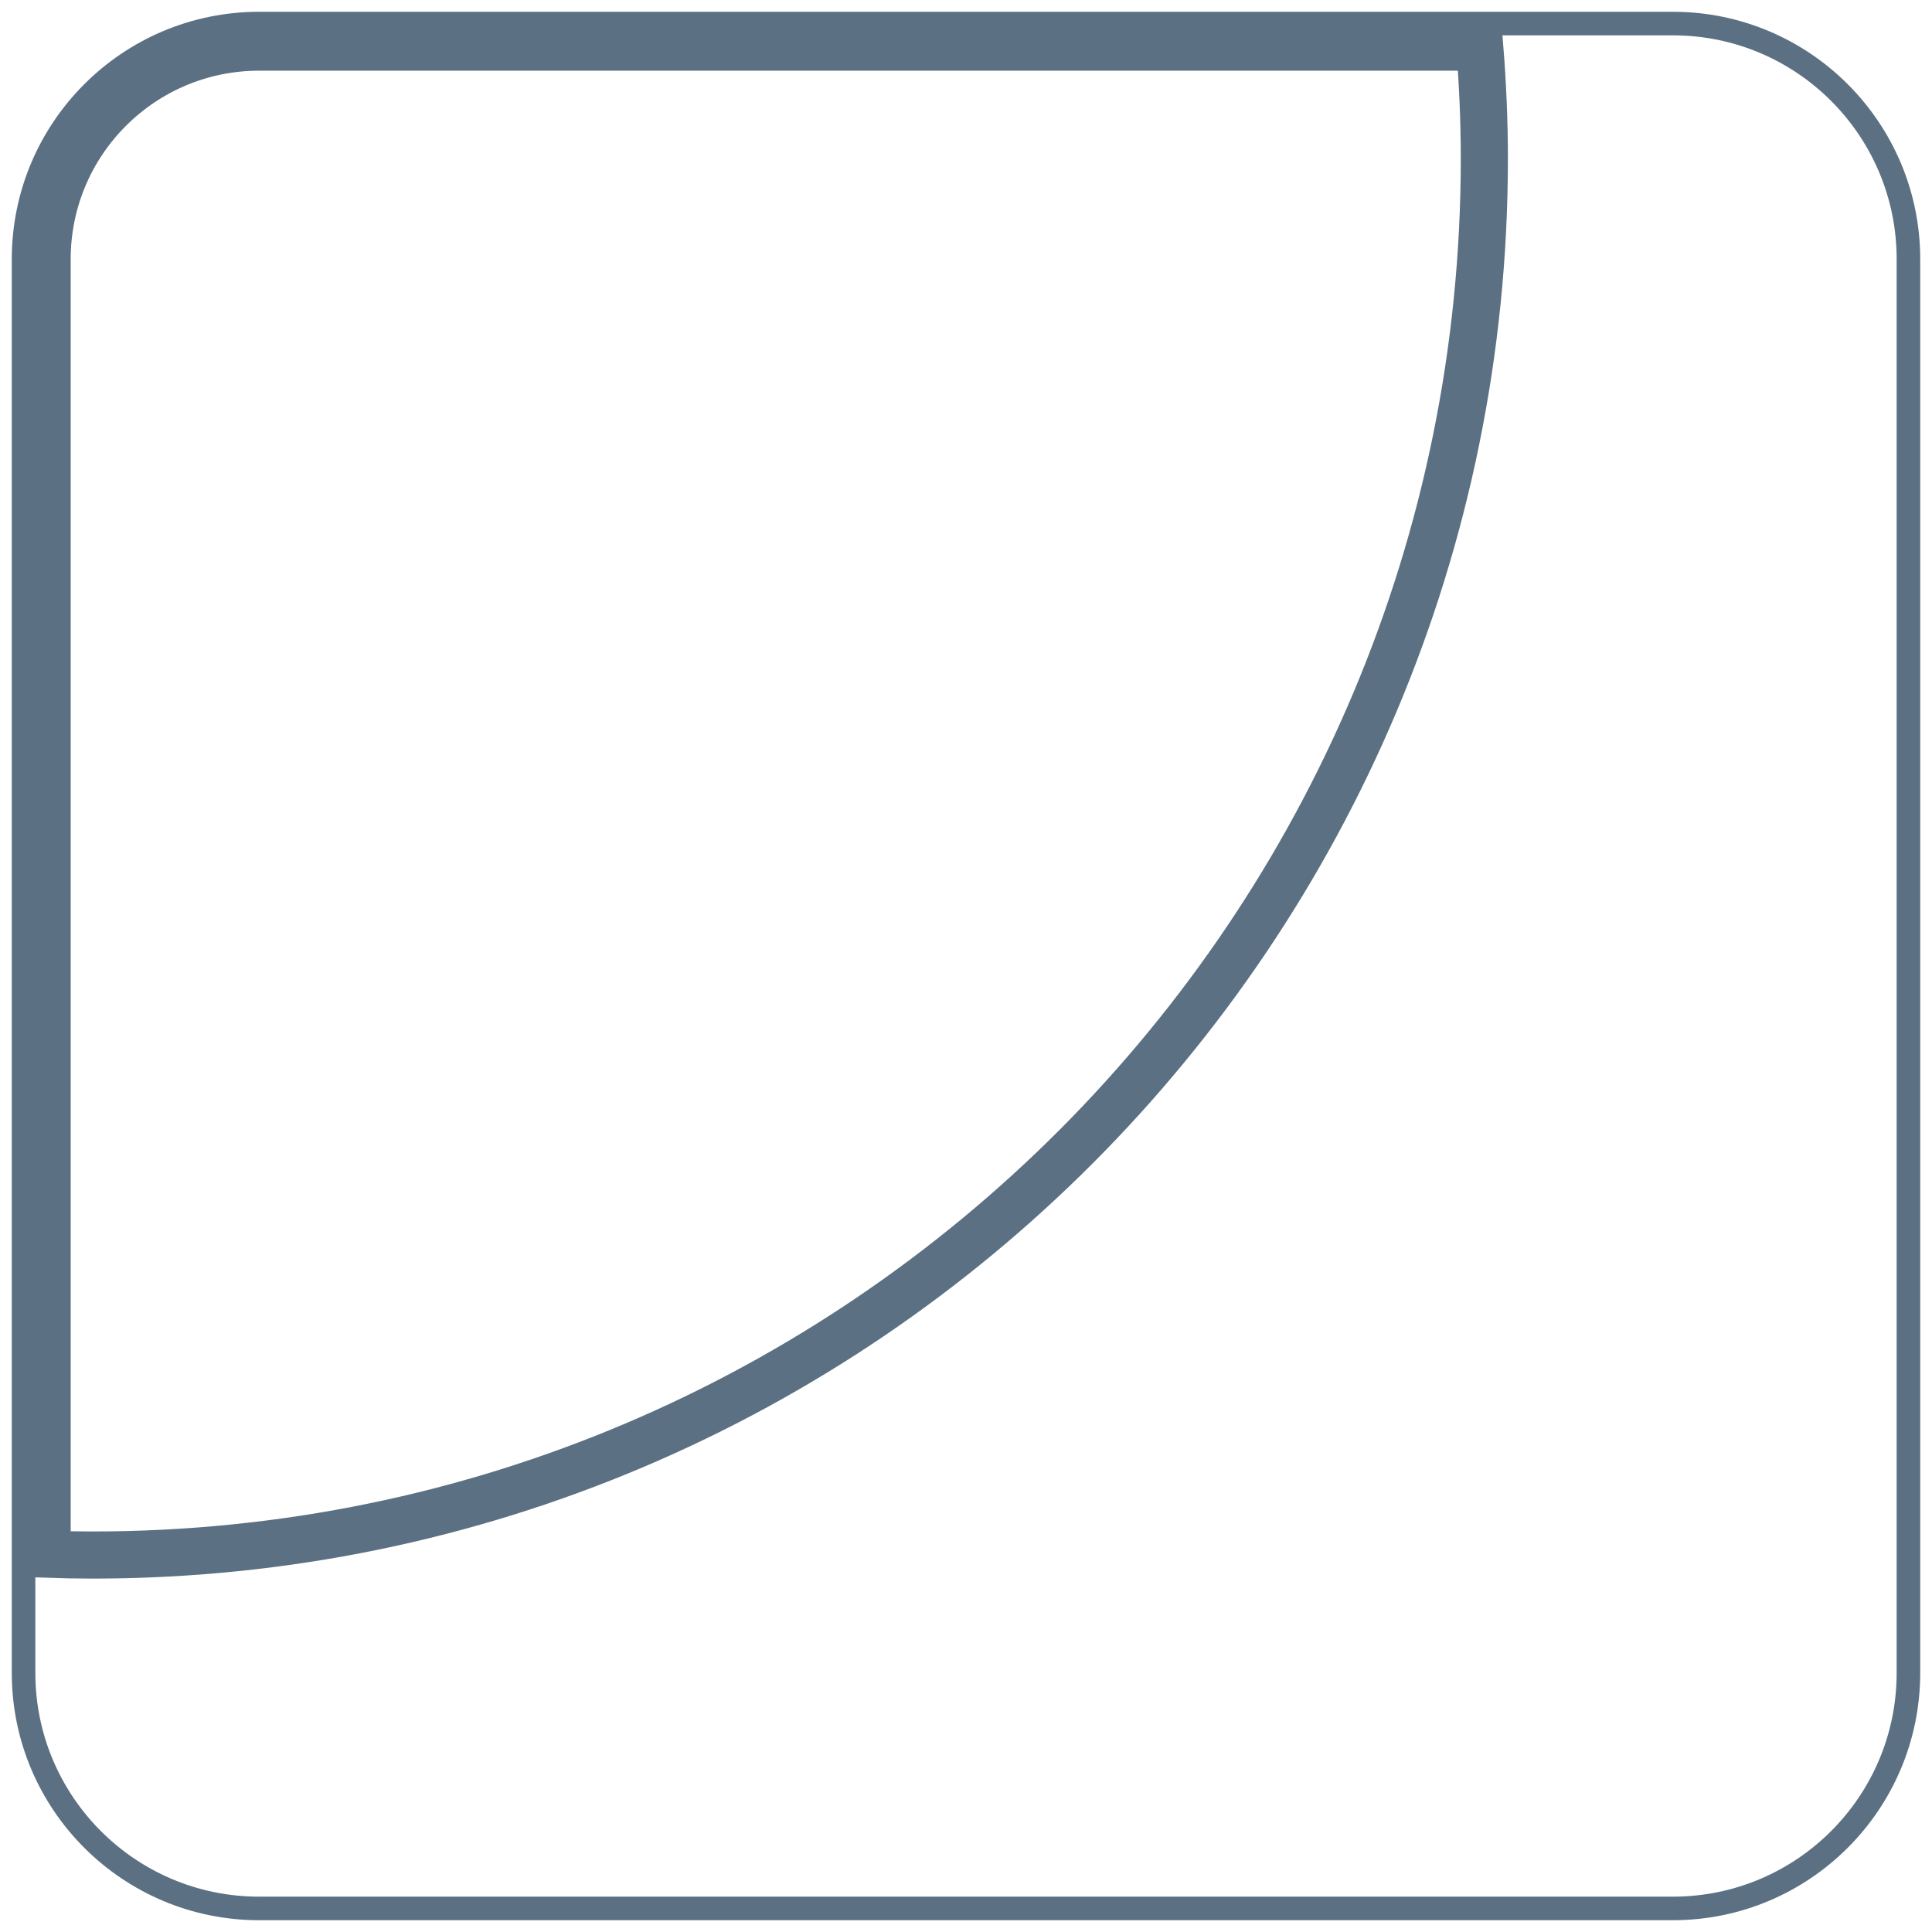
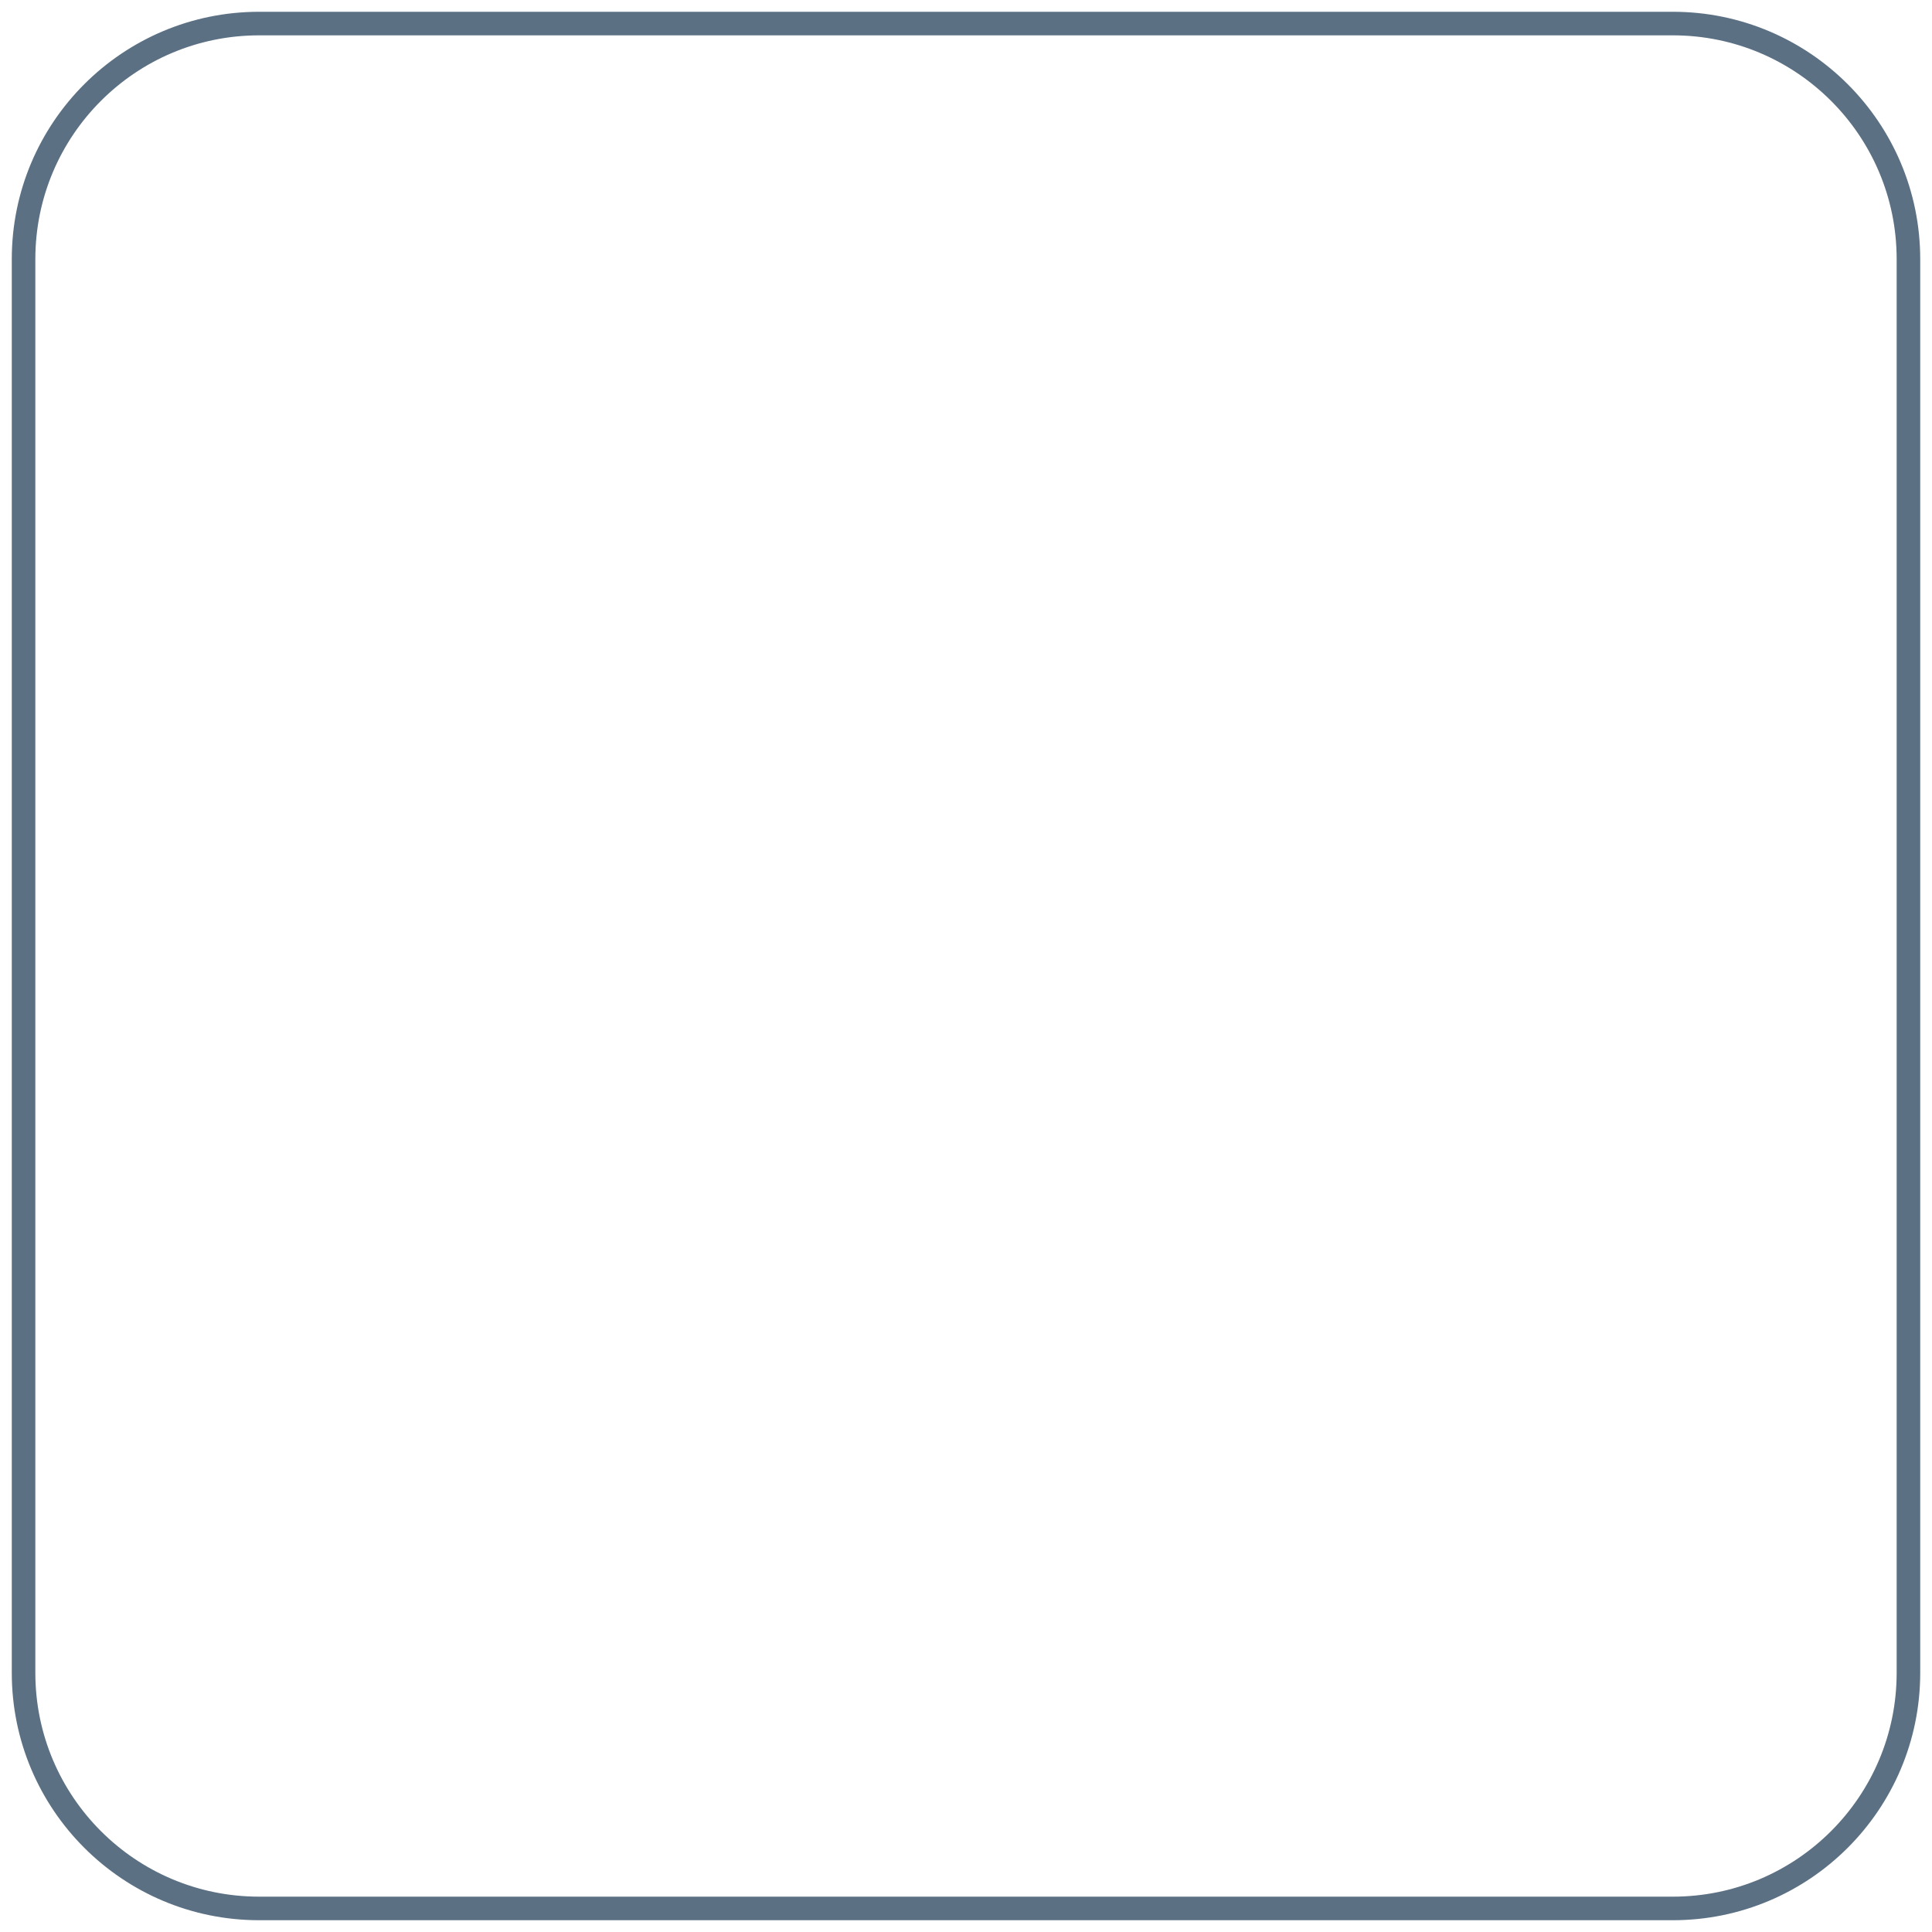
<svg xmlns="http://www.w3.org/2000/svg" width="82" height="82" viewBox="0 0 82 82" fill="none">
  <path d="M71 1H11C5.477 1 1 5.477 1 11V71C1 76.523 5.477 81 11 81H71C76.523 81 81 76.523 81 71V11C81 5.477 76.523 1 71 1Z" stroke="#5B7083" stroke-miterlimit="10" />
-   <path d="M11 2H62.806C62.931 3.563 63 5.14 63 6.733C63 39.468 36.552 66 3.934 66C3.288 66 2.643 65.988 2 65.966V11C2 6.029 6.029 2 11 2Z" stroke="#5B7083" stroke-width="2" />
</svg>